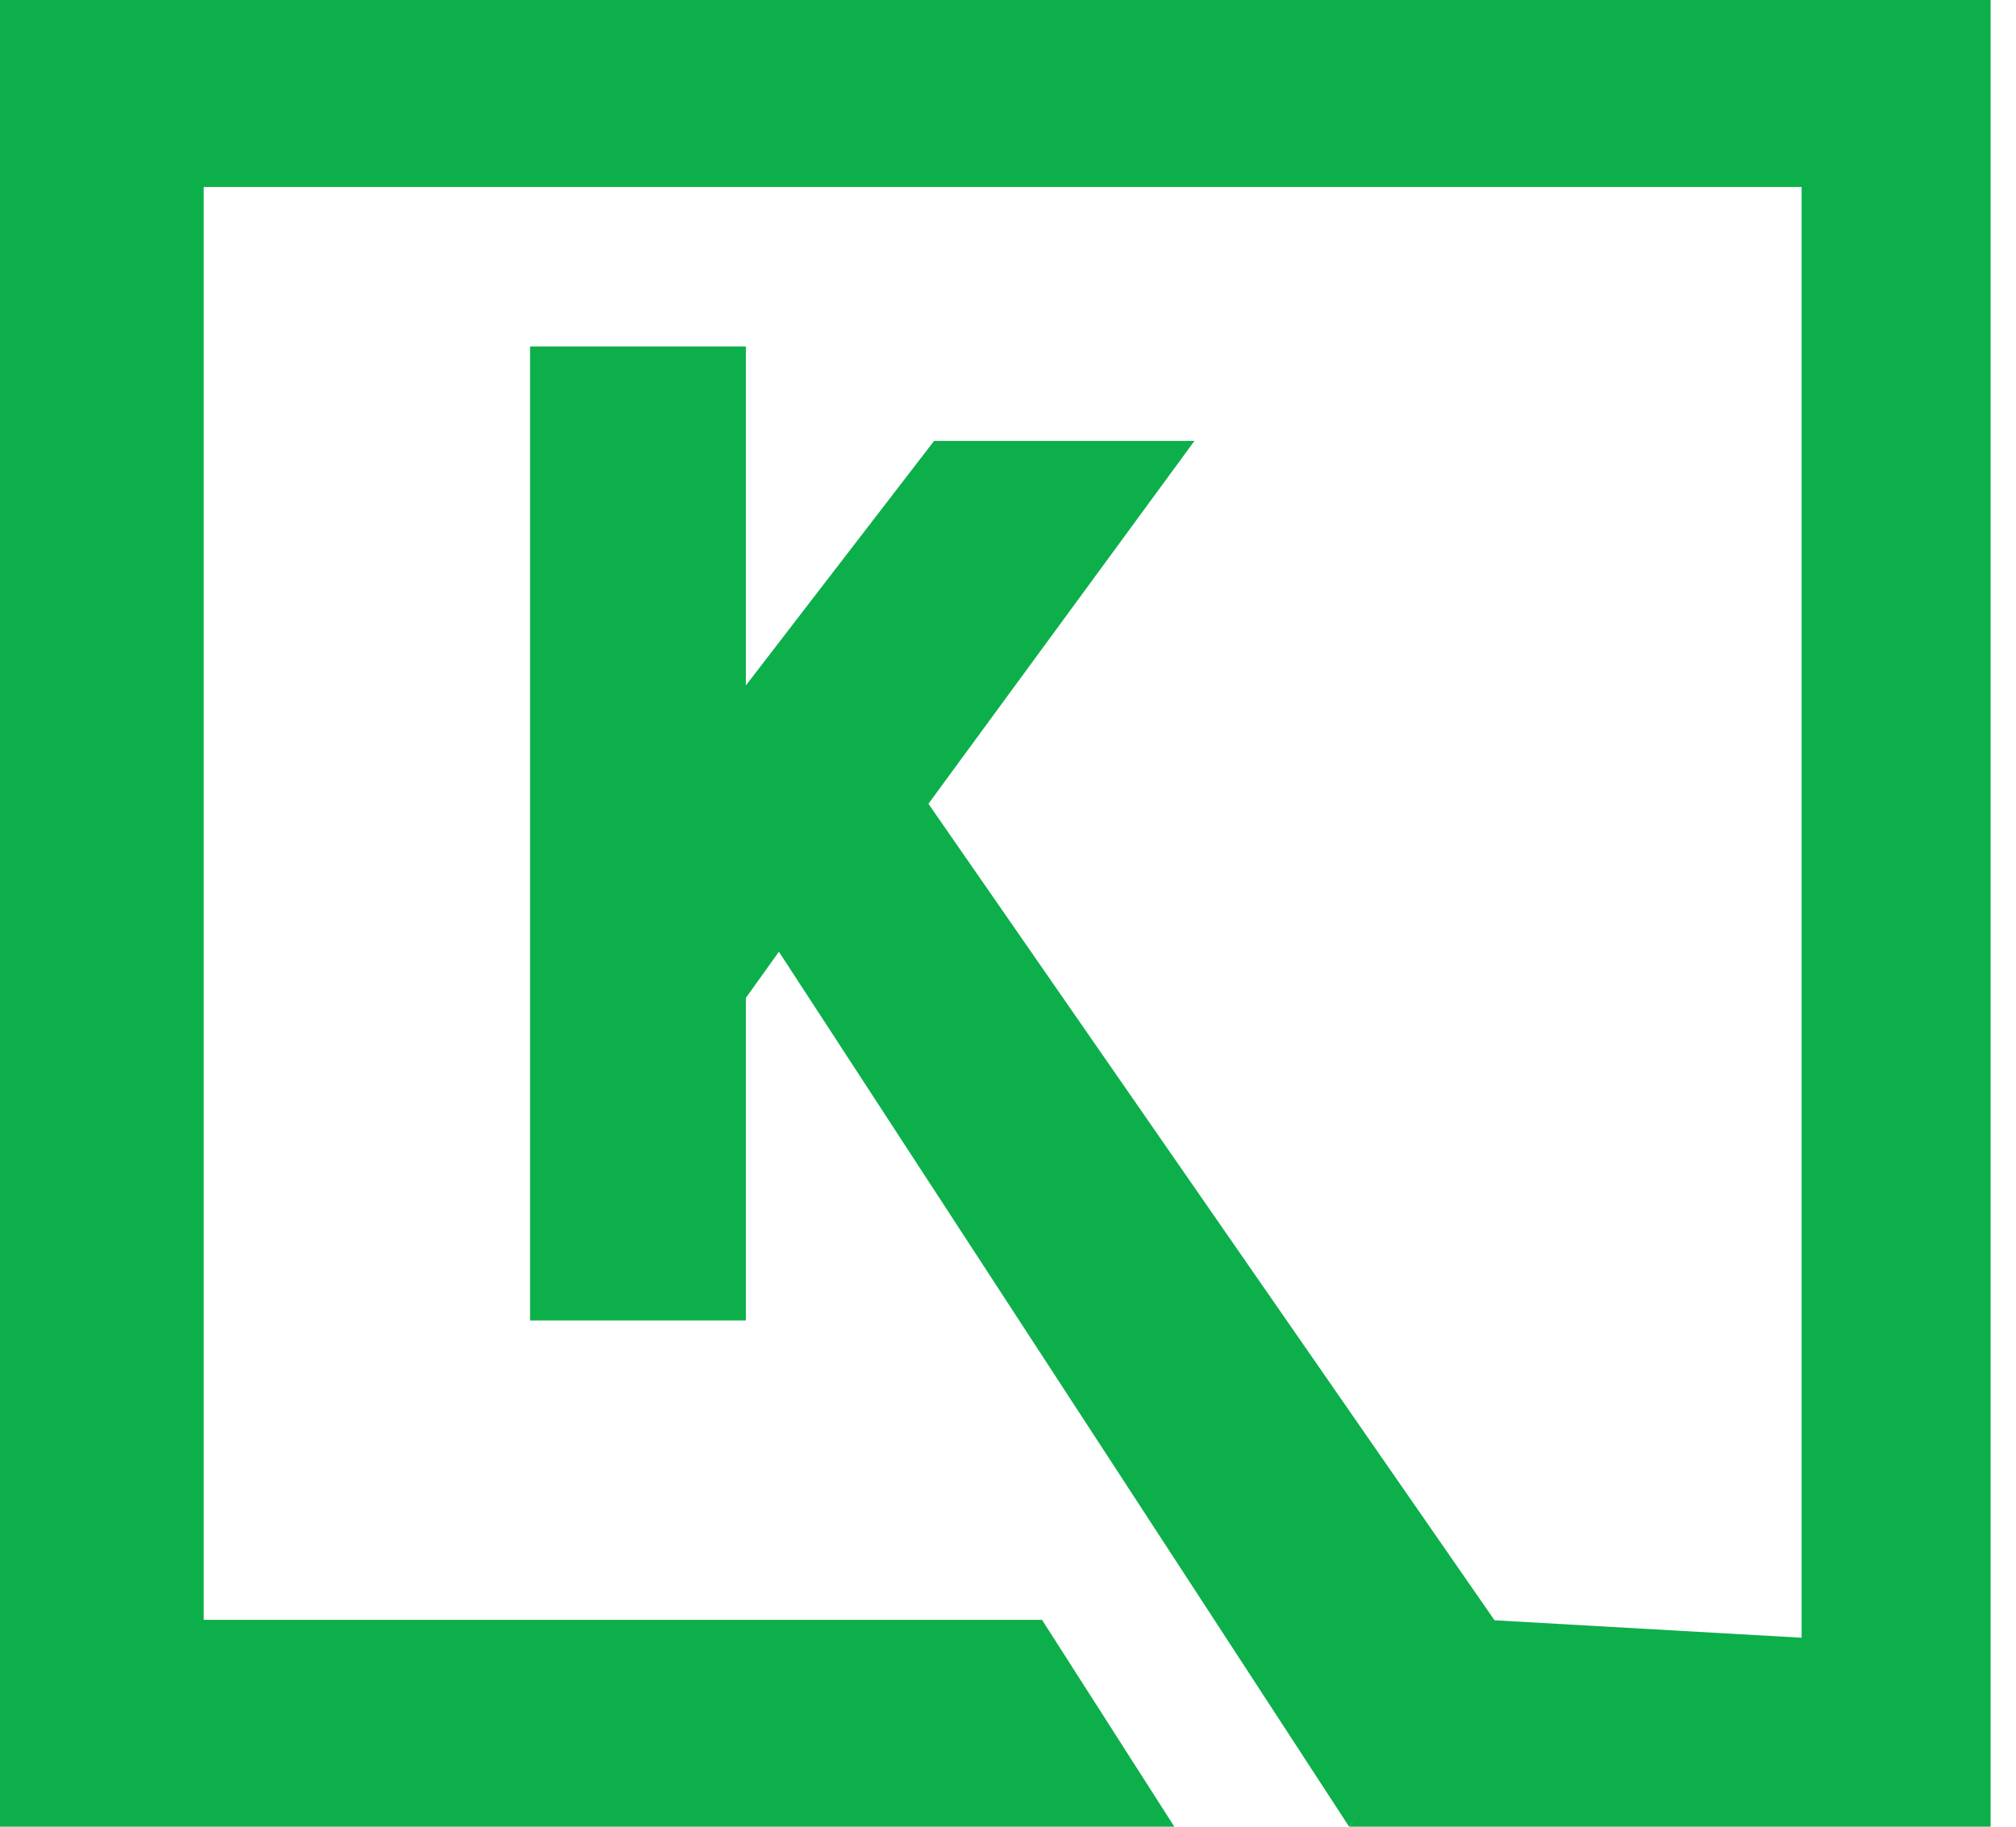
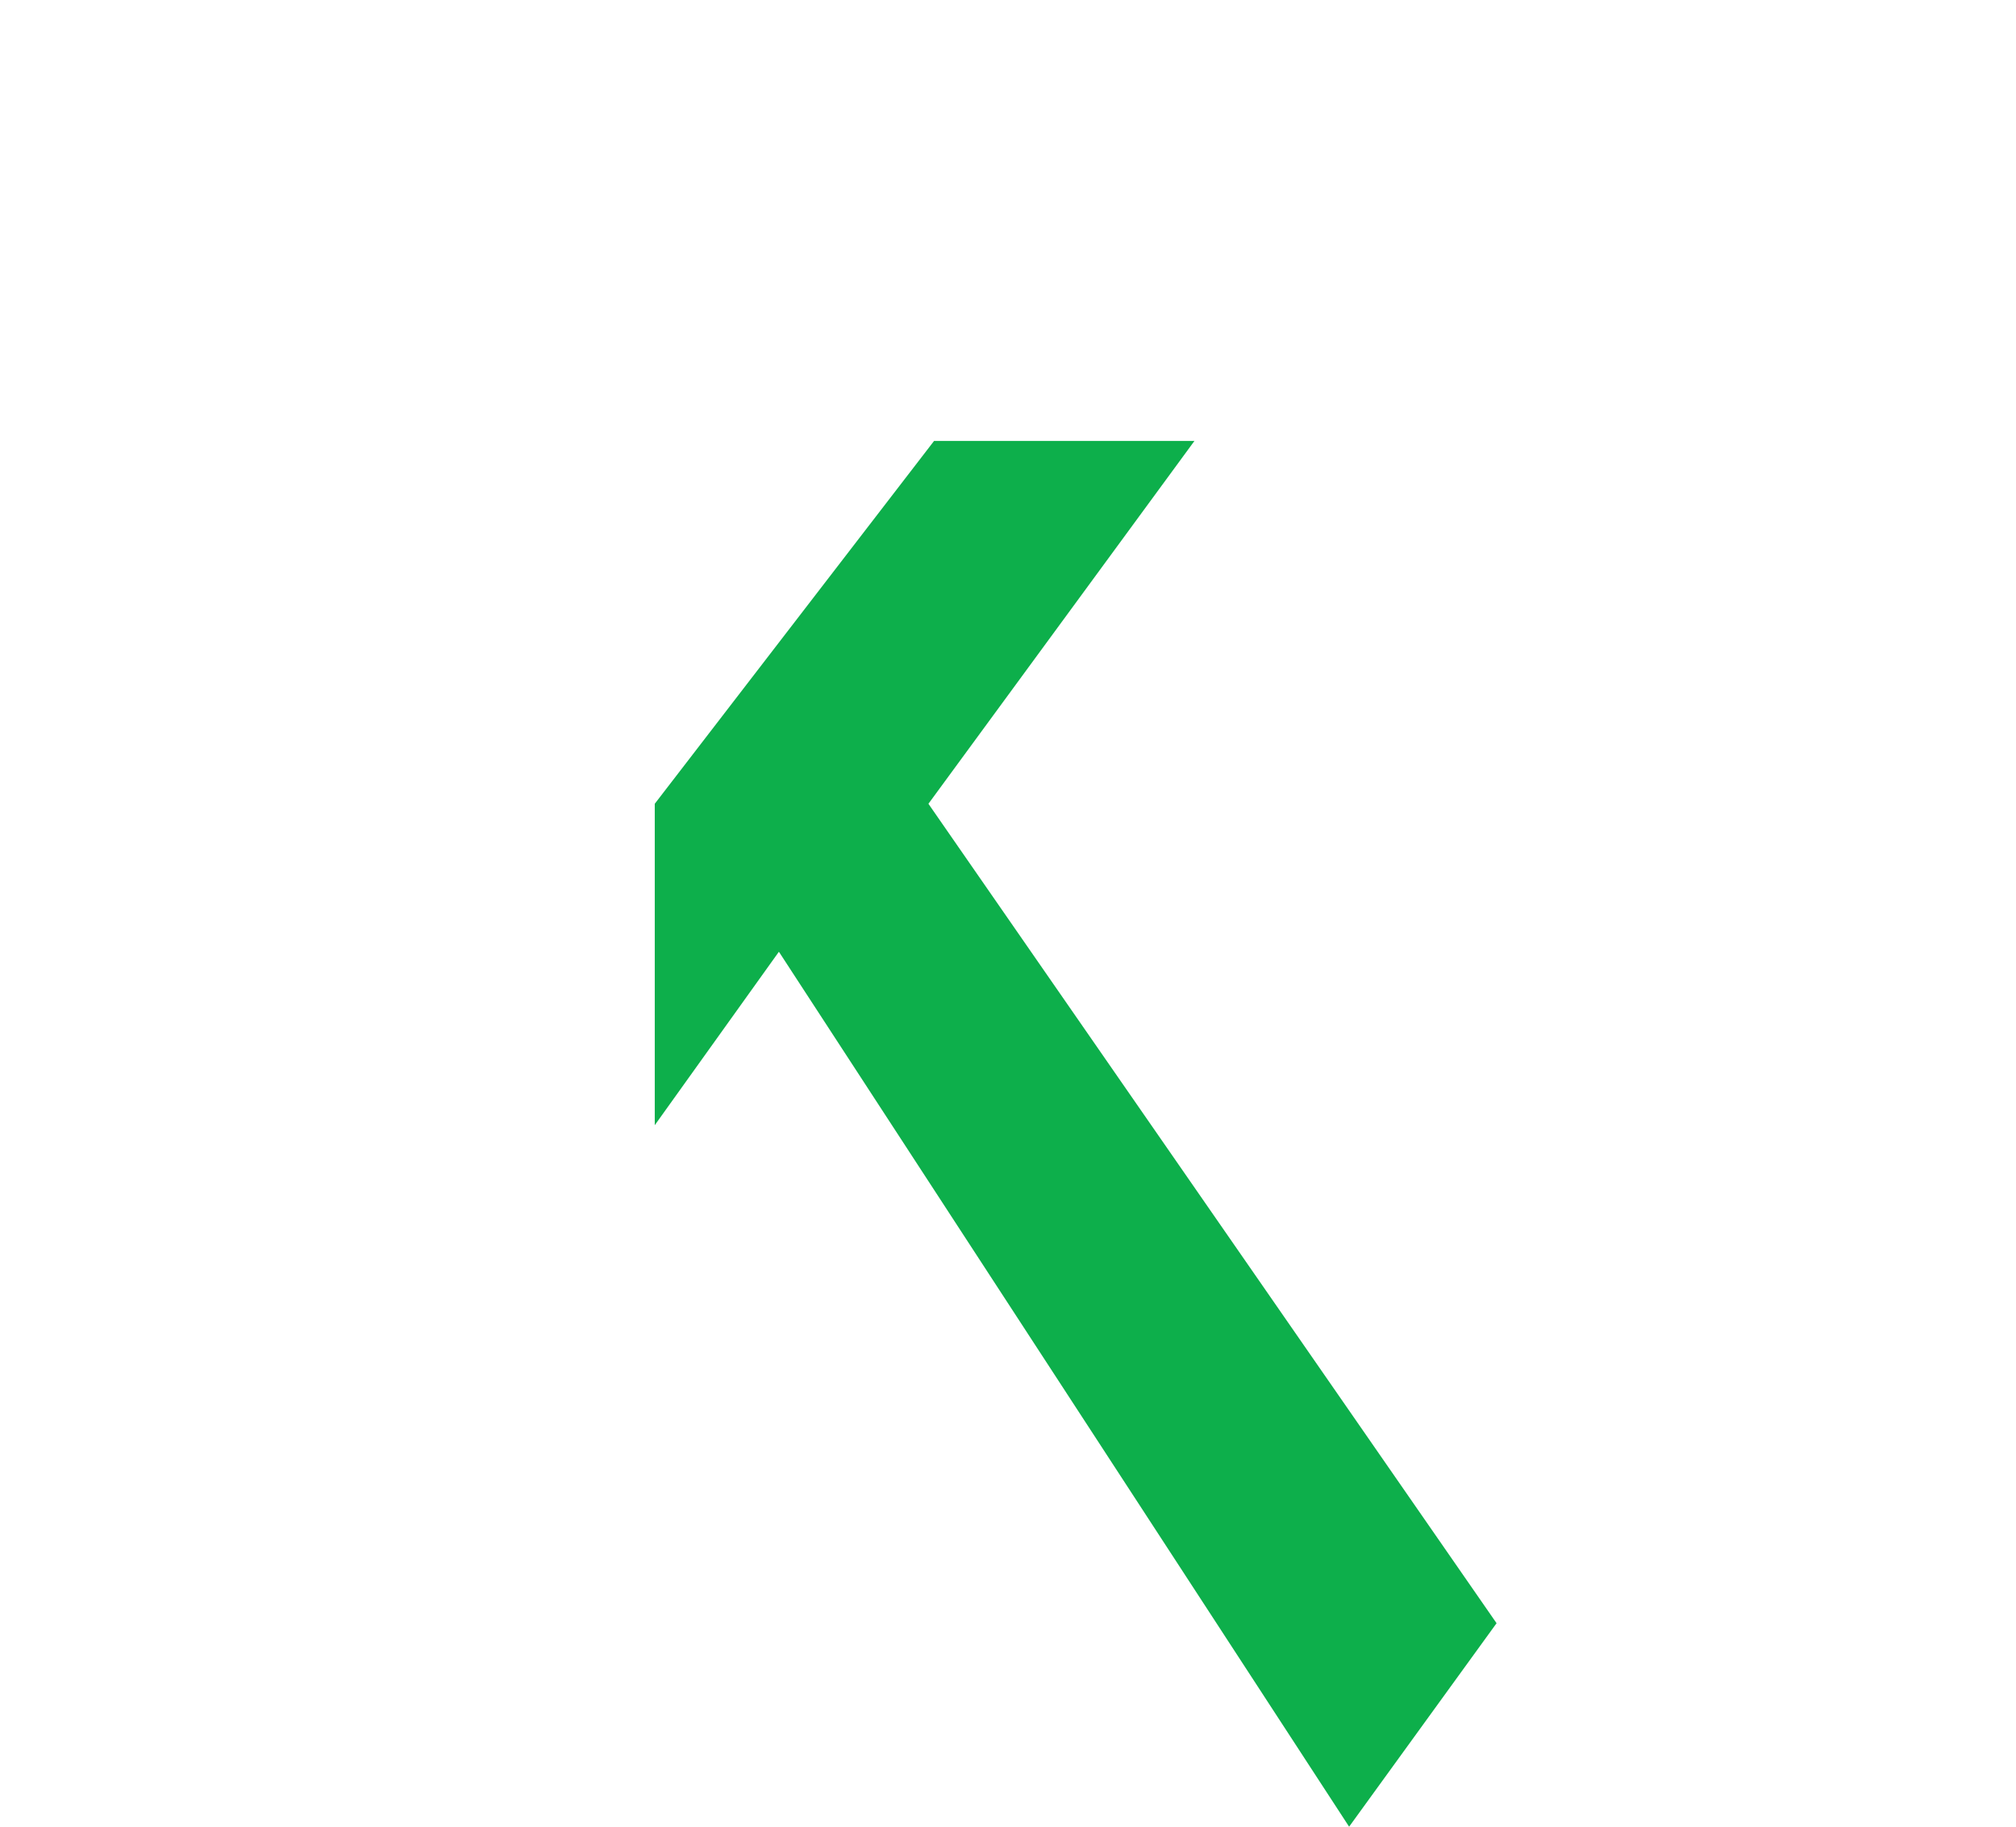
<svg xmlns="http://www.w3.org/2000/svg" width="64" height="58" viewBox="0 0 64 58" fill="none">
-   <path d="M23.678 21.536V11H16.827V41.926H23.678V38.855V28.519V21.536Z" fill="#0DAF4B" />
  <path d="M29.474 25.521L37.919 14H29.653L20.786 25.521V35.726L24.727 30.219L42.829 58L47.51 51.539L29.474 25.521Z" fill="#0DAF4B" />
-   <path d="M42.832 58H63.194V28V0H0V58H37.281L33.08 51.432H6.467V5.937H57.194V28V52L47.194 51.432" fill="#0DAF4B" />
</svg>